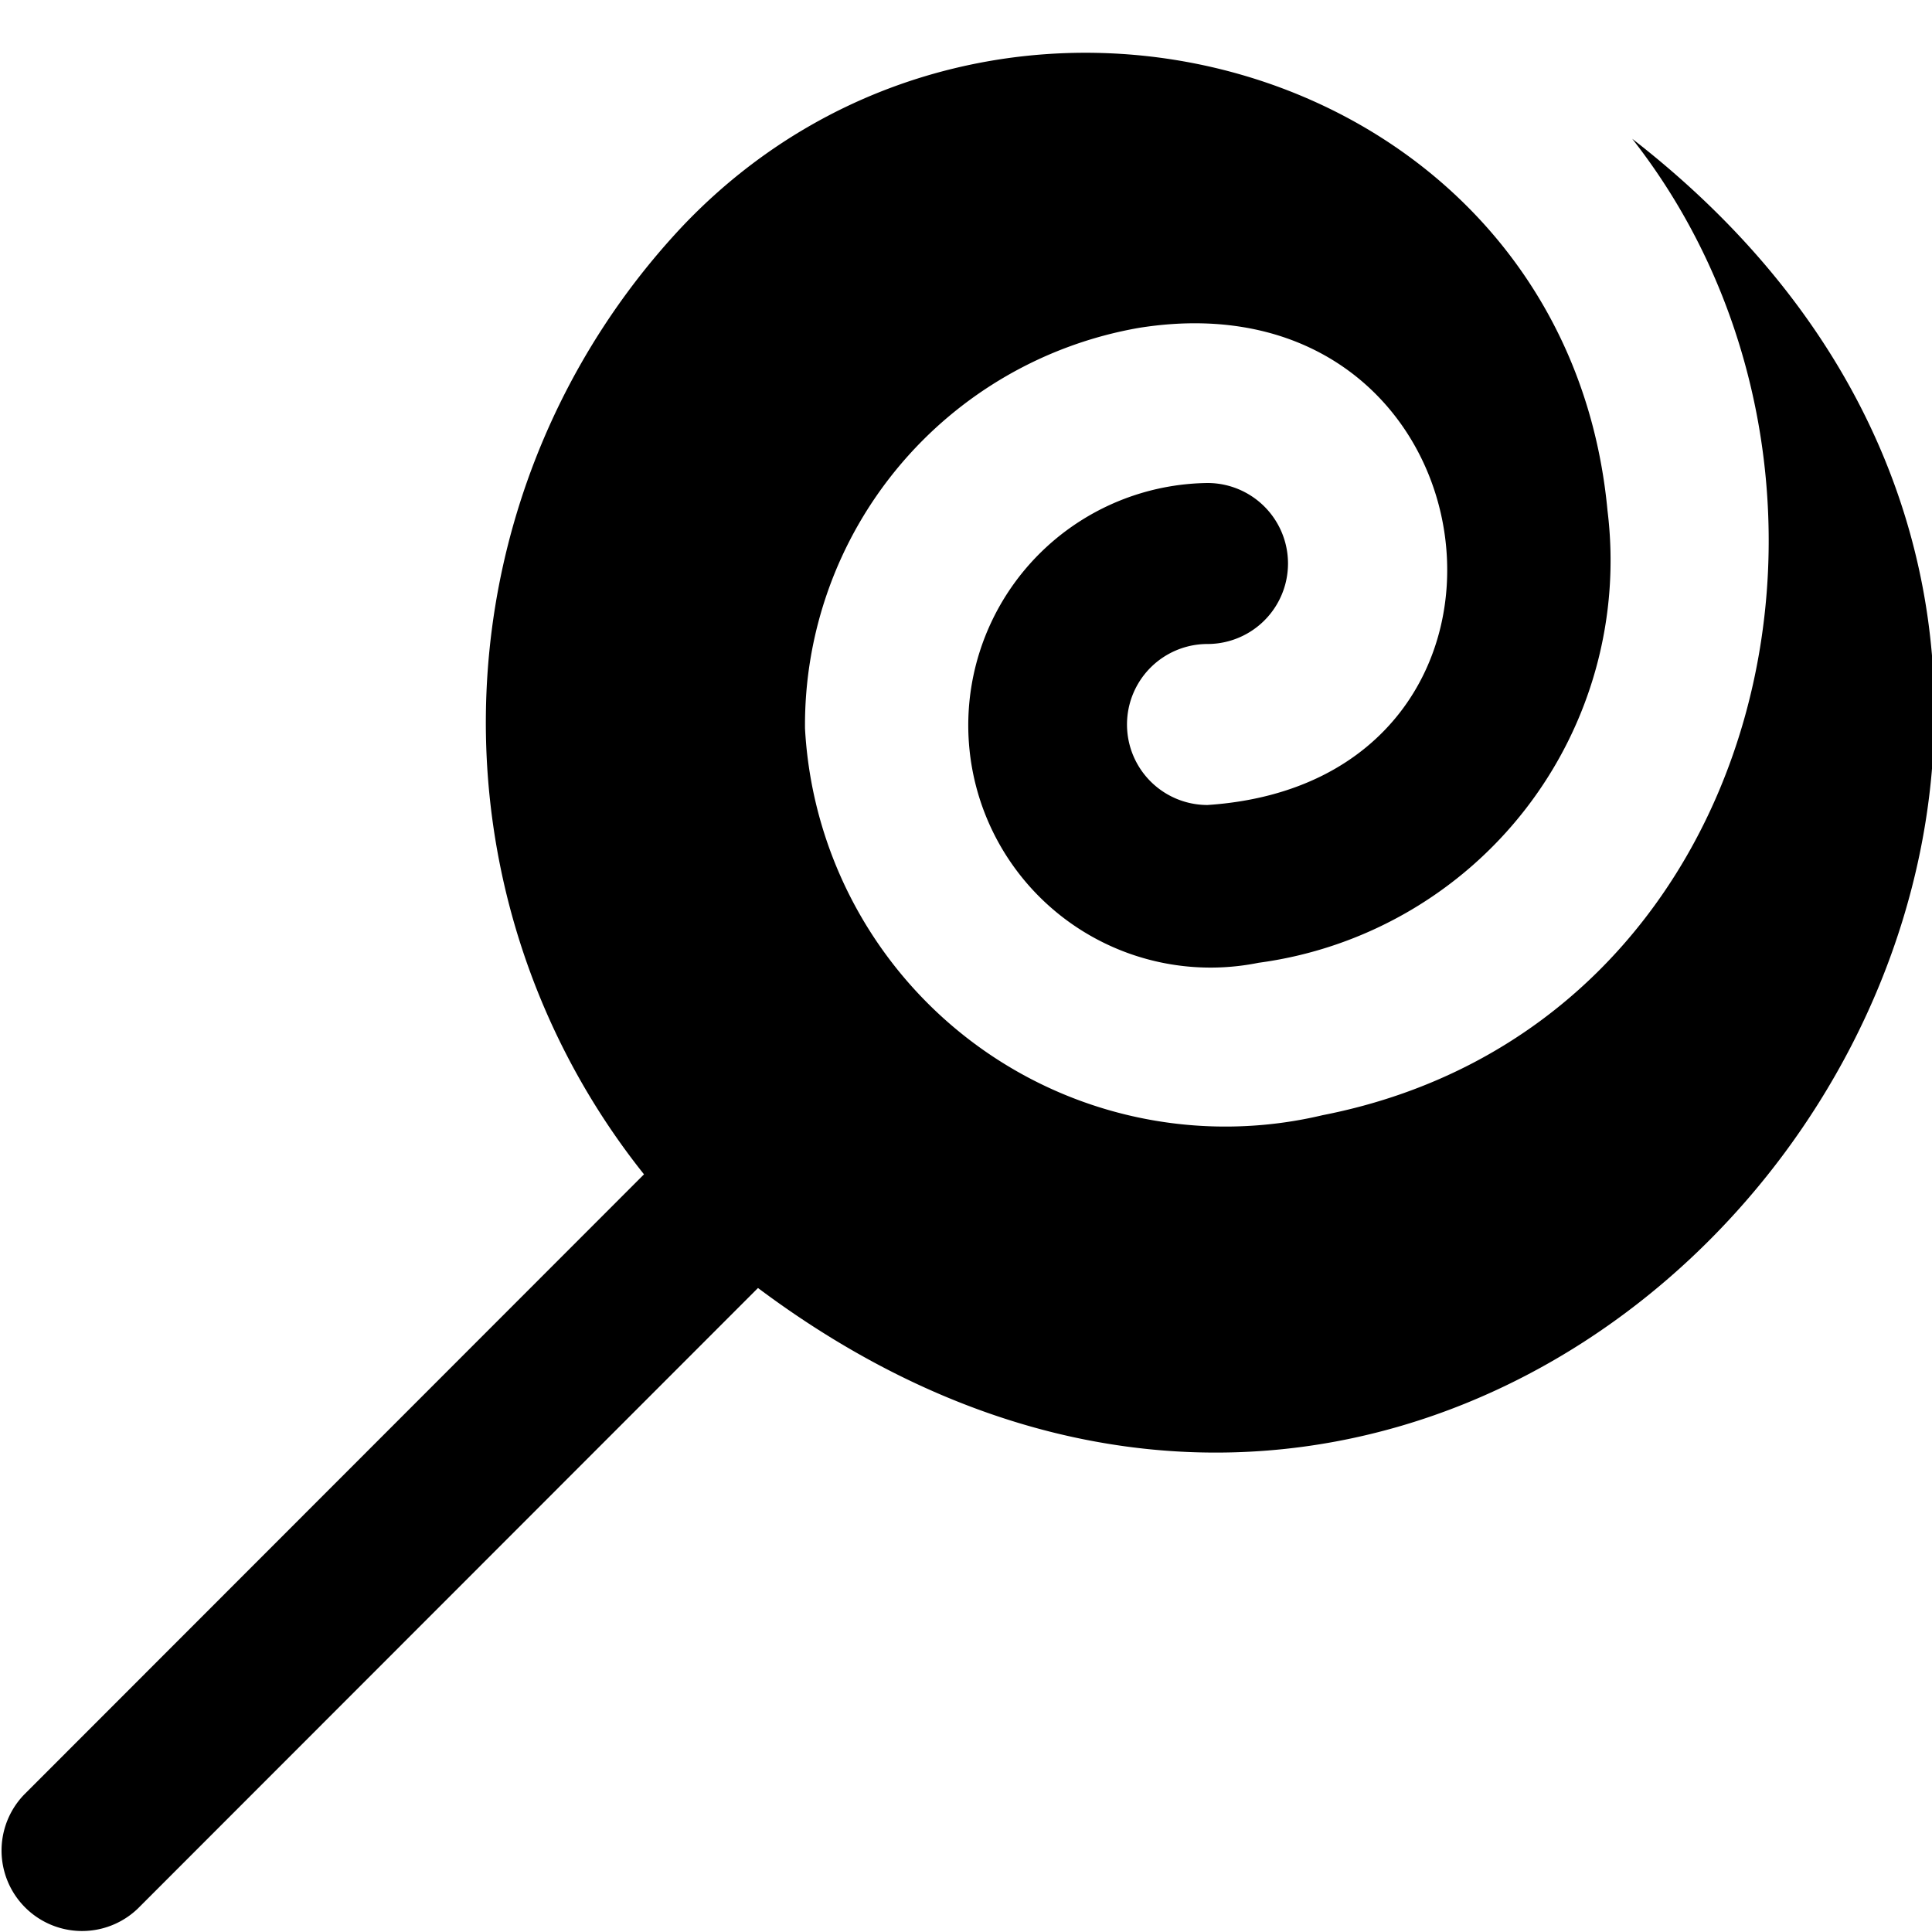
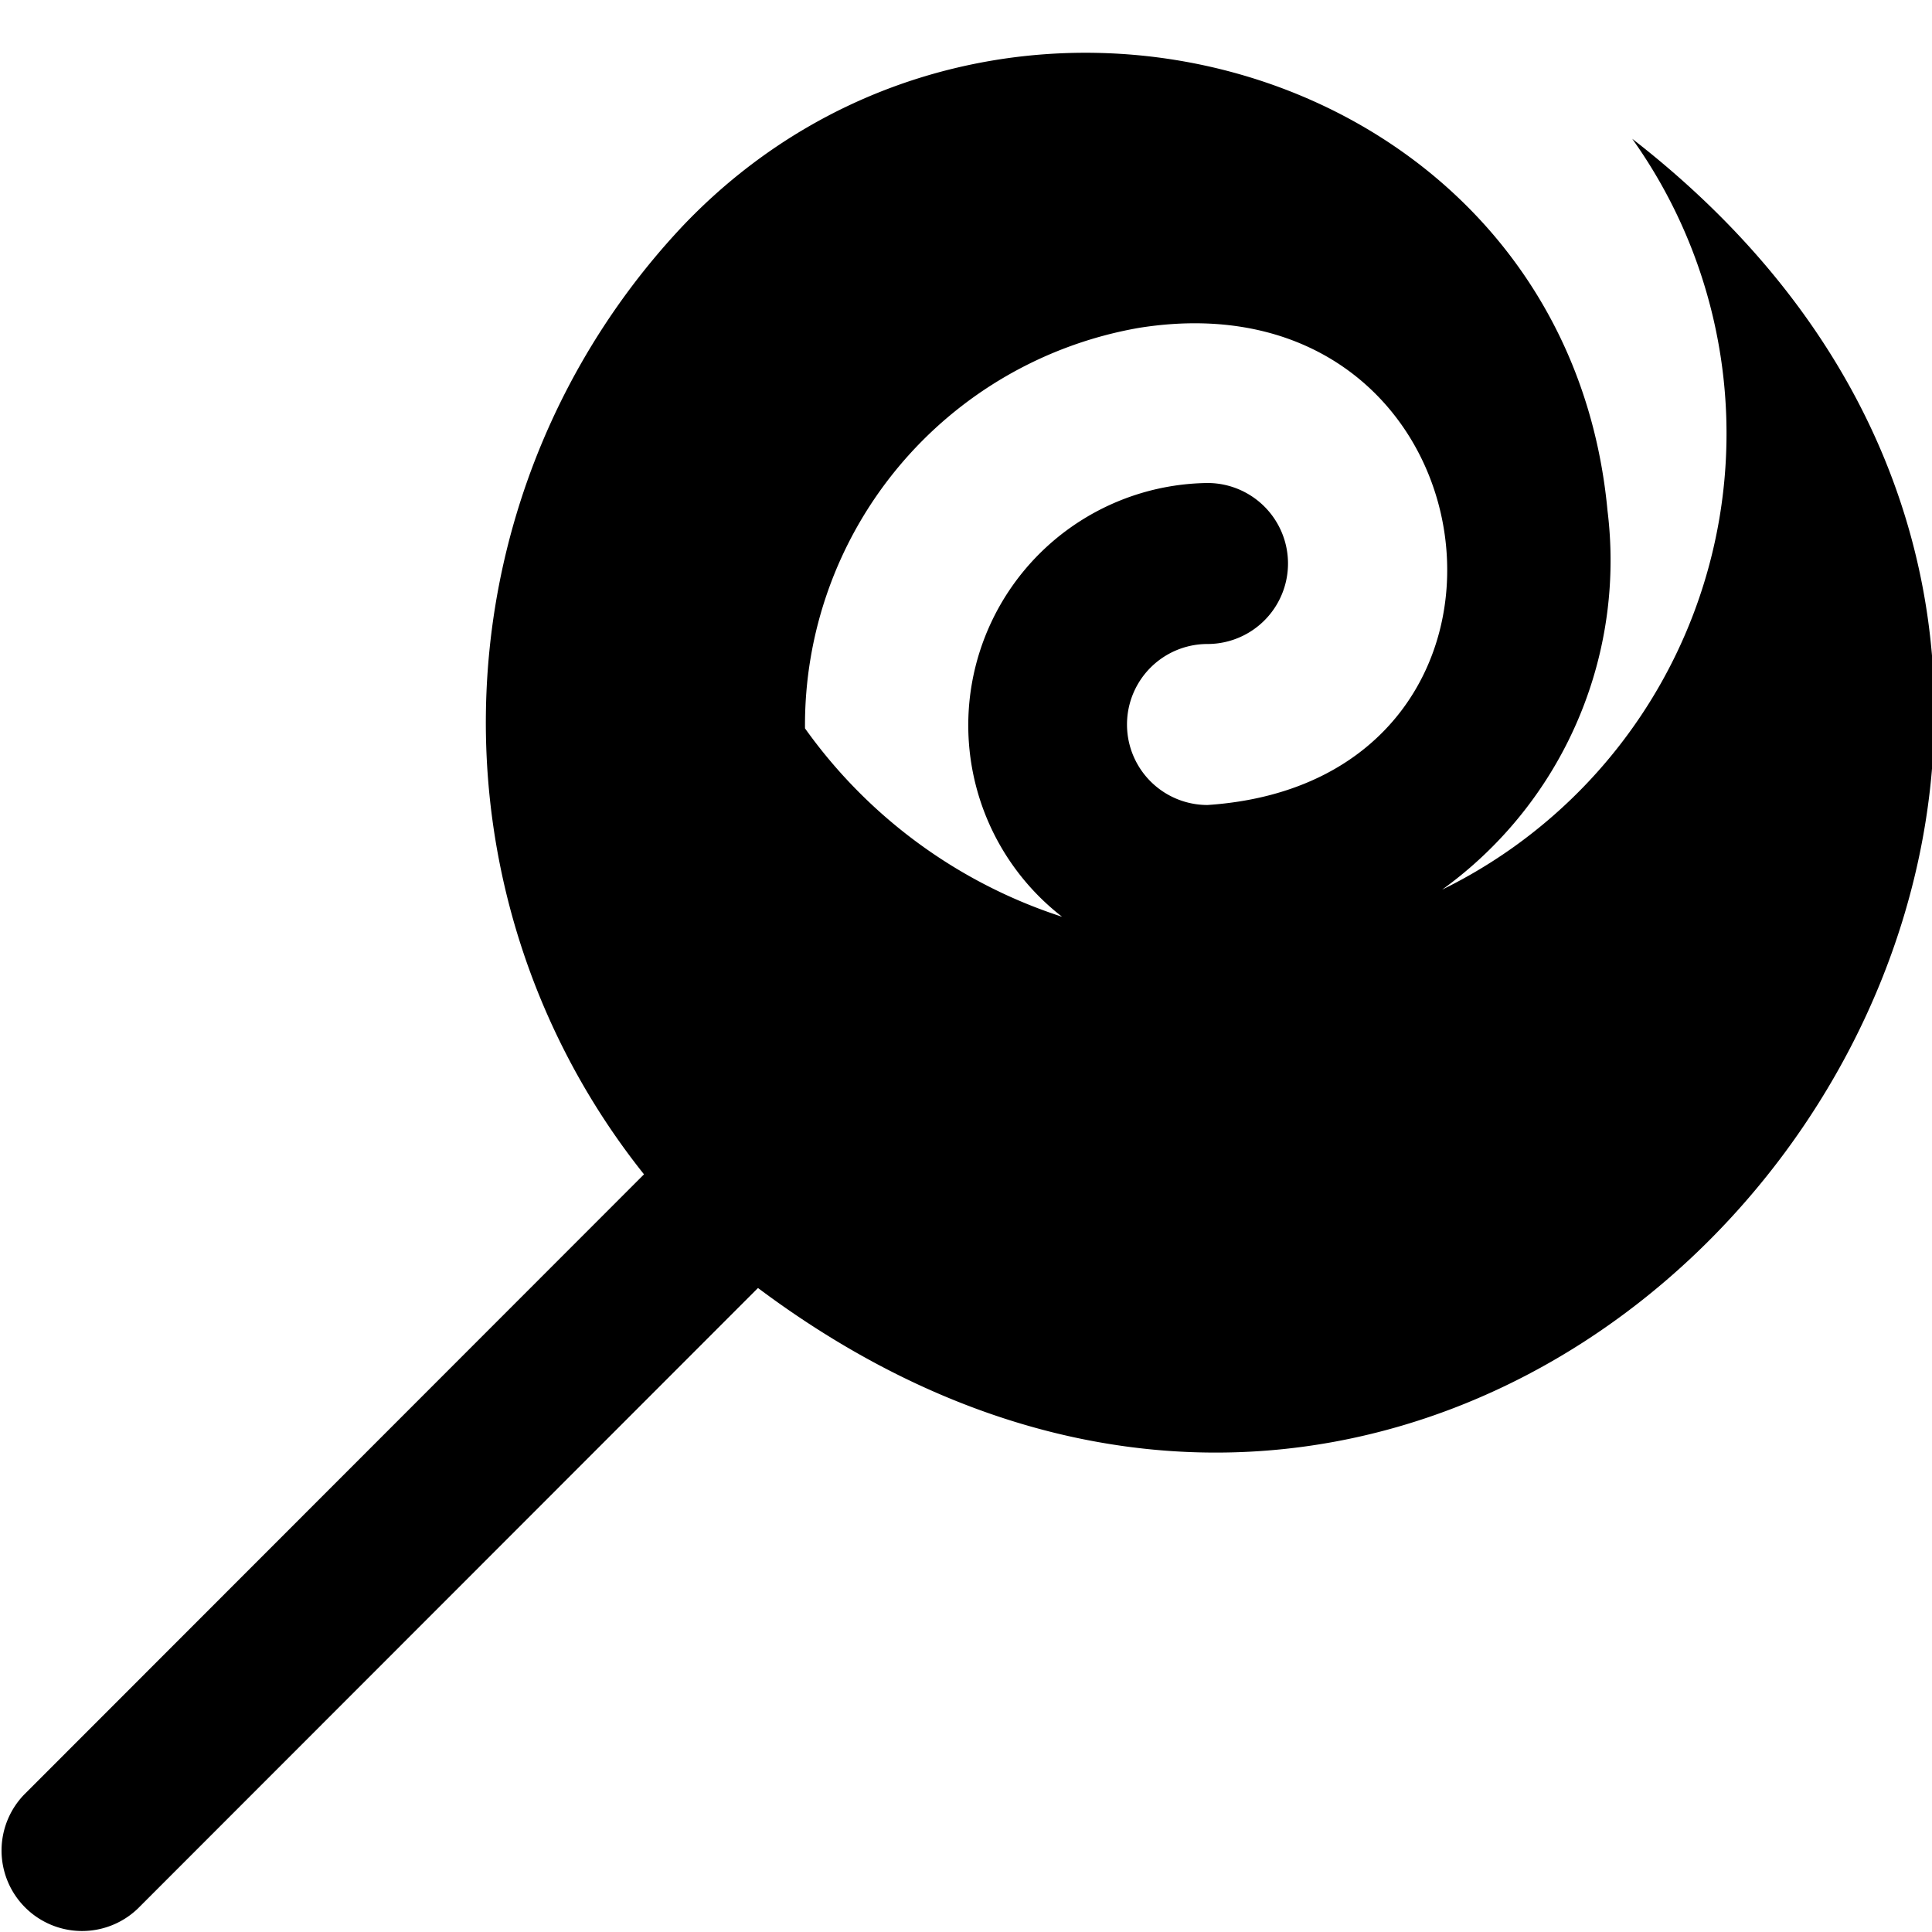
<svg xmlns="http://www.w3.org/2000/svg" id="Layer_1" data-name="Layer 1" viewBox="0 0 24 24" width="512" height="512">
-   <path d="M20.276,1.724c3.278,4.181,1.7,11.042-3.845,12.129A5.23,5.23,0,0,1,10,9.048a5.009,5.009,0,0,1,4.148-4.975C18.66,3.352,19.487,9.7,15,10h0a1,1,0,0,1,0-2,1,1,0,0,0,0-2,3.01,3.01,0,1,0,.635,5.96,5.043,5.043,0,0,0,4.334-5.617C19.446.748,12.368-1.267,8.488,2.8A9,9,0,0,0,8,14.588l-7.7,7.705a1,1,0,0,0,1.414,1.414L9.416,16C19.211,23.33,29.856,9.157,20.276,1.724Z" />
+   <path d="M20.276,1.724A5.23,5.23,0,0,1,10,9.048a5.009,5.009,0,0,1,4.148-4.975C18.66,3.352,19.487,9.7,15,10h0a1,1,0,0,1,0-2,1,1,0,0,0,0-2,3.01,3.01,0,1,0,.635,5.96,5.043,5.043,0,0,0,4.334-5.617C19.446.748,12.368-1.267,8.488,2.8A9,9,0,0,0,8,14.588l-7.7,7.705a1,1,0,0,0,1.414,1.414L9.416,16C19.211,23.33,29.856,9.157,20.276,1.724Z" />
</svg>